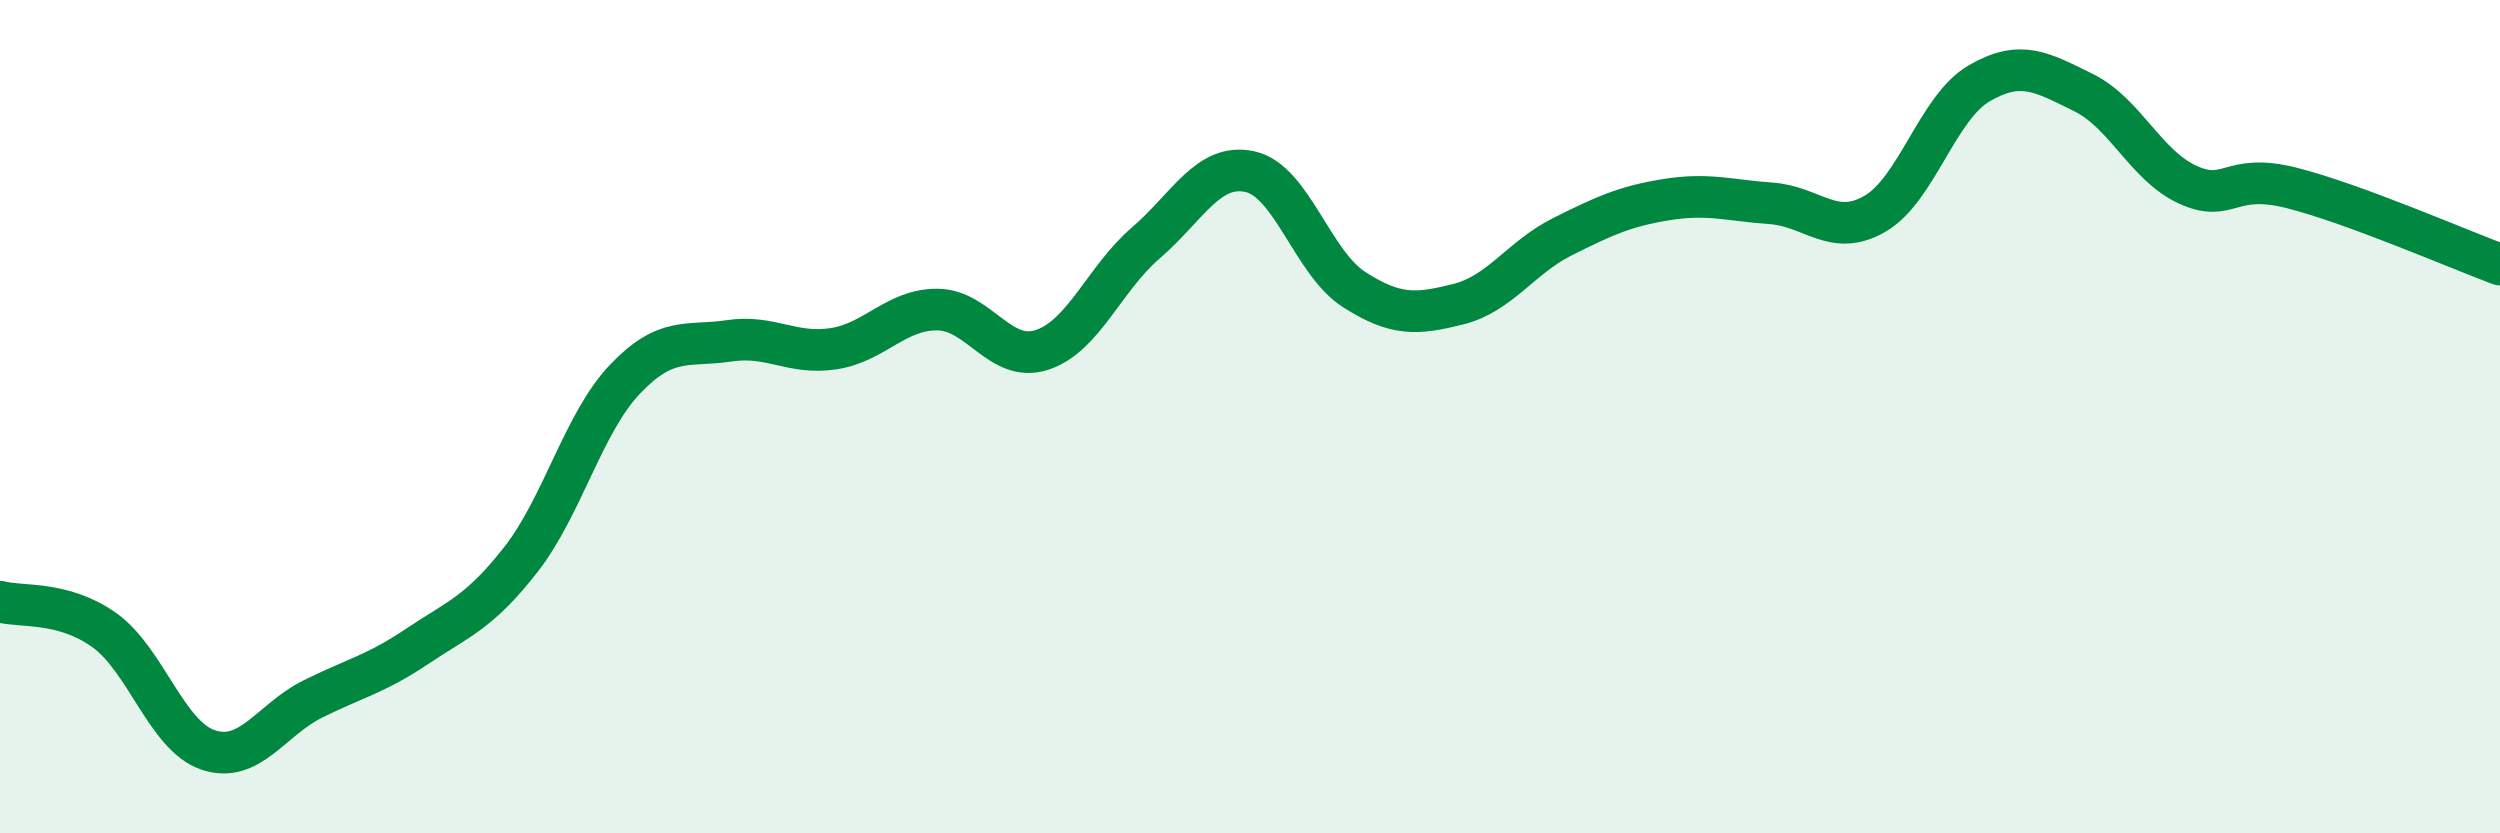
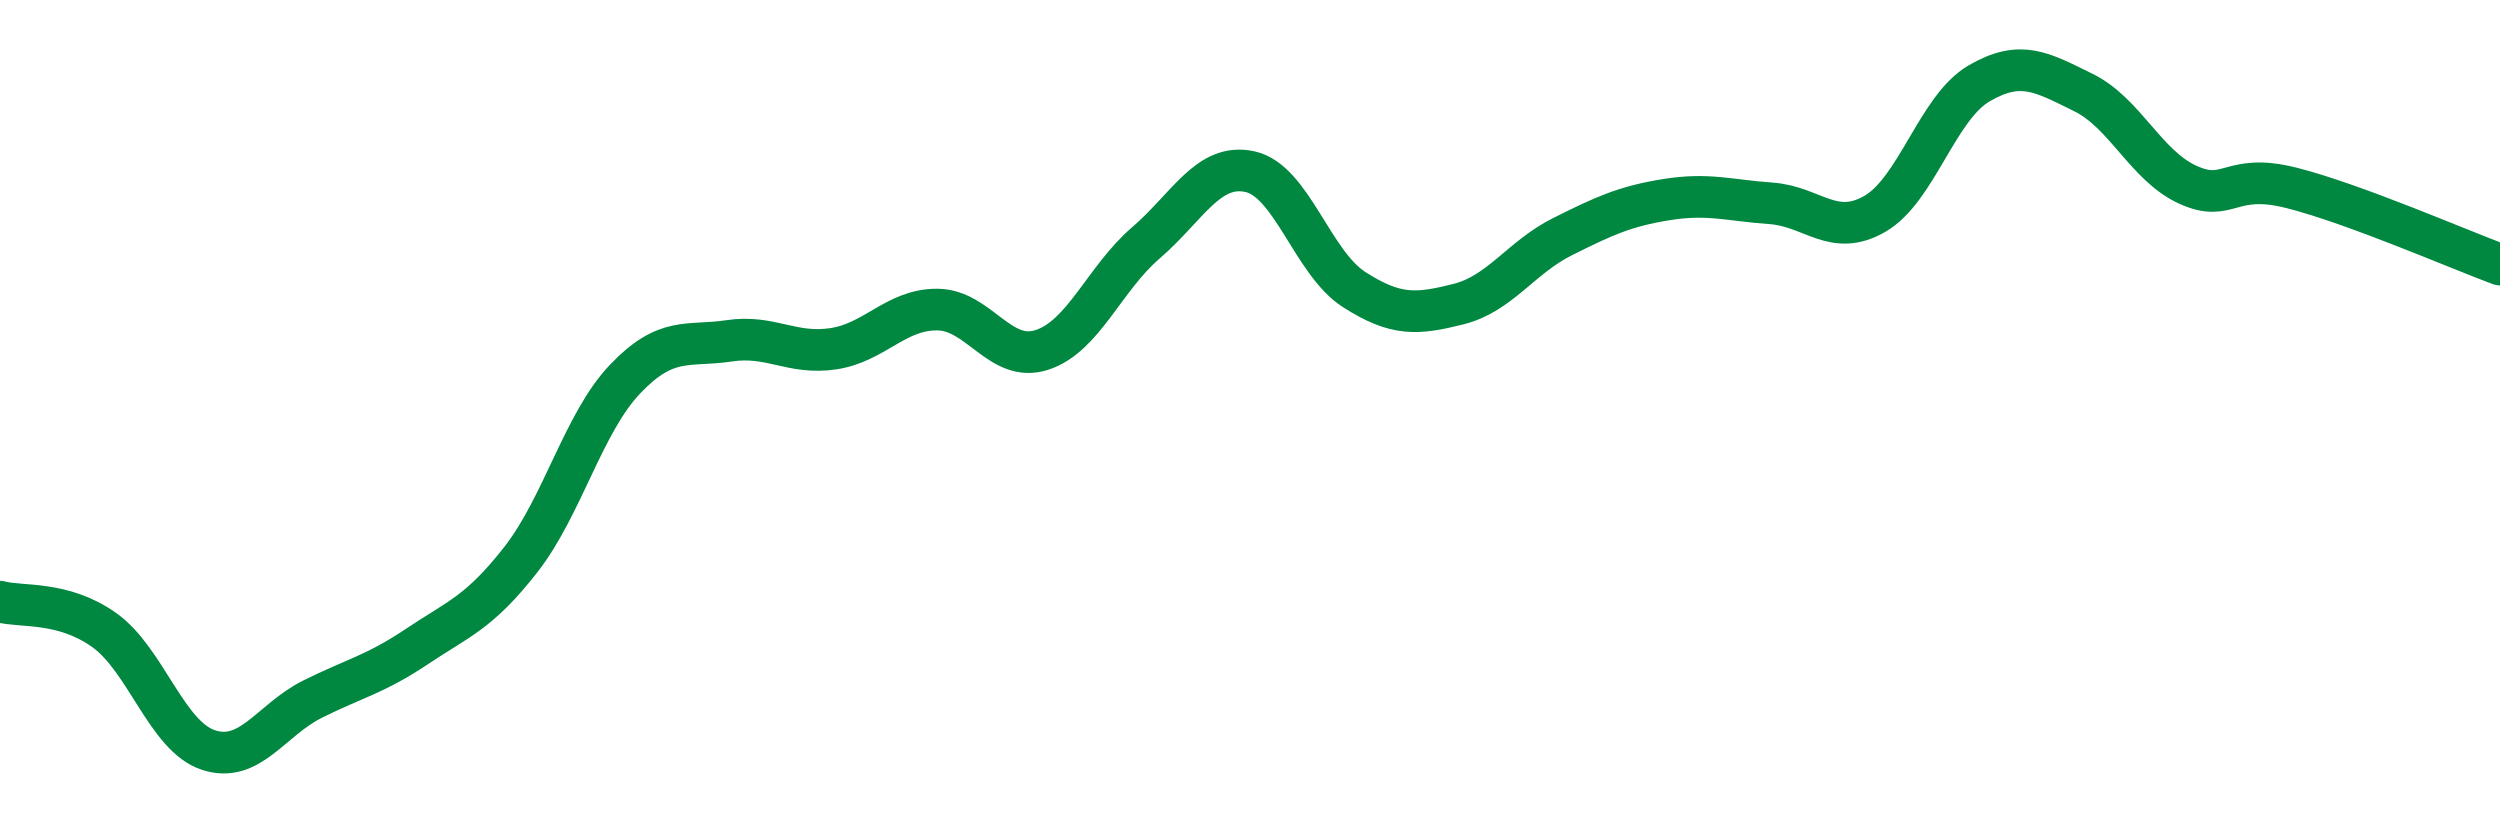
<svg xmlns="http://www.w3.org/2000/svg" width="60" height="20" viewBox="0 0 60 20">
-   <path d="M 0,14.44 C 0.5,14.58 1.5,14.41 2.5,15.12 C 3.5,15.83 4,17.67 5,18 C 6,18.33 6.5,17.28 7.5,16.78 C 8.5,16.28 9,16.19 10,15.52 C 11,14.85 11.5,14.71 12.5,13.43 C 13.5,12.15 14,10.15 15,9.1 C 16,8.05 16.5,8.33 17.5,8.18 C 18.5,8.03 19,8.52 20,8.37 C 21,8.22 21.5,7.42 22.5,7.43 C 23.5,7.44 24,8.72 25,8.4 C 26,8.08 26.5,6.69 27.5,5.83 C 28.5,4.97 29,3.9 30,4.12 C 31,4.34 31.5,6.31 32.5,6.95 C 33.5,7.59 34,7.55 35,7.3 C 36,7.05 36.5,6.18 37.5,5.68 C 38.5,5.18 39,4.95 40,4.79 C 41,4.63 41.5,4.81 42.5,4.88 C 43.5,4.95 44,5.71 45,5.13 C 46,4.55 46.5,2.58 47.5,2 C 48.5,1.42 49,1.73 50,2.22 C 51,2.71 51.5,3.97 52.5,4.43 C 53.5,4.89 53.5,4.13 55,4.51 C 56.5,4.89 59,5.98 60,6.35L60 20L0 20Z" fill="#008740" opacity="0.1" stroke-linecap="round" stroke-linejoin="round" />
  <path d="M 0,14.44 C 0.5,14.58 1.5,14.41 2.5,15.12 C 3.5,15.83 4,17.67 5,18 C 6,18.33 6.5,17.28 7.5,16.78 C 8.5,16.28 9,16.19 10,15.52 C 11,14.85 11.5,14.71 12.5,13.43 C 13.5,12.15 14,10.15 15,9.1 C 16,8.05 16.5,8.33 17.5,8.18 C 18.5,8.03 19,8.52 20,8.37 C 21,8.22 21.5,7.42 22.5,7.43 C 23.5,7.44 24,8.72 25,8.4 C 26,8.08 26.5,6.69 27.5,5.83 C 28.5,4.97 29,3.9 30,4.12 C 31,4.34 31.5,6.31 32.5,6.95 C 33.5,7.59 34,7.55 35,7.3 C 36,7.05 36.5,6.18 37.5,5.68 C 38.5,5.18 39,4.95 40,4.79 C 41,4.63 41.5,4.81 42.5,4.88 C 43.5,4.95 44,5.71 45,5.13 C 46,4.55 46.5,2.58 47.5,2 C 48.5,1.42 49,1.73 50,2.22 C 51,2.71 51.5,3.97 52.5,4.43 C 53.5,4.89 53.5,4.13 55,4.51 C 56.5,4.89 59,5.98 60,6.35" stroke="#008740" stroke-width="1" fill="none" stroke-linecap="round" stroke-linejoin="round" />
</svg>